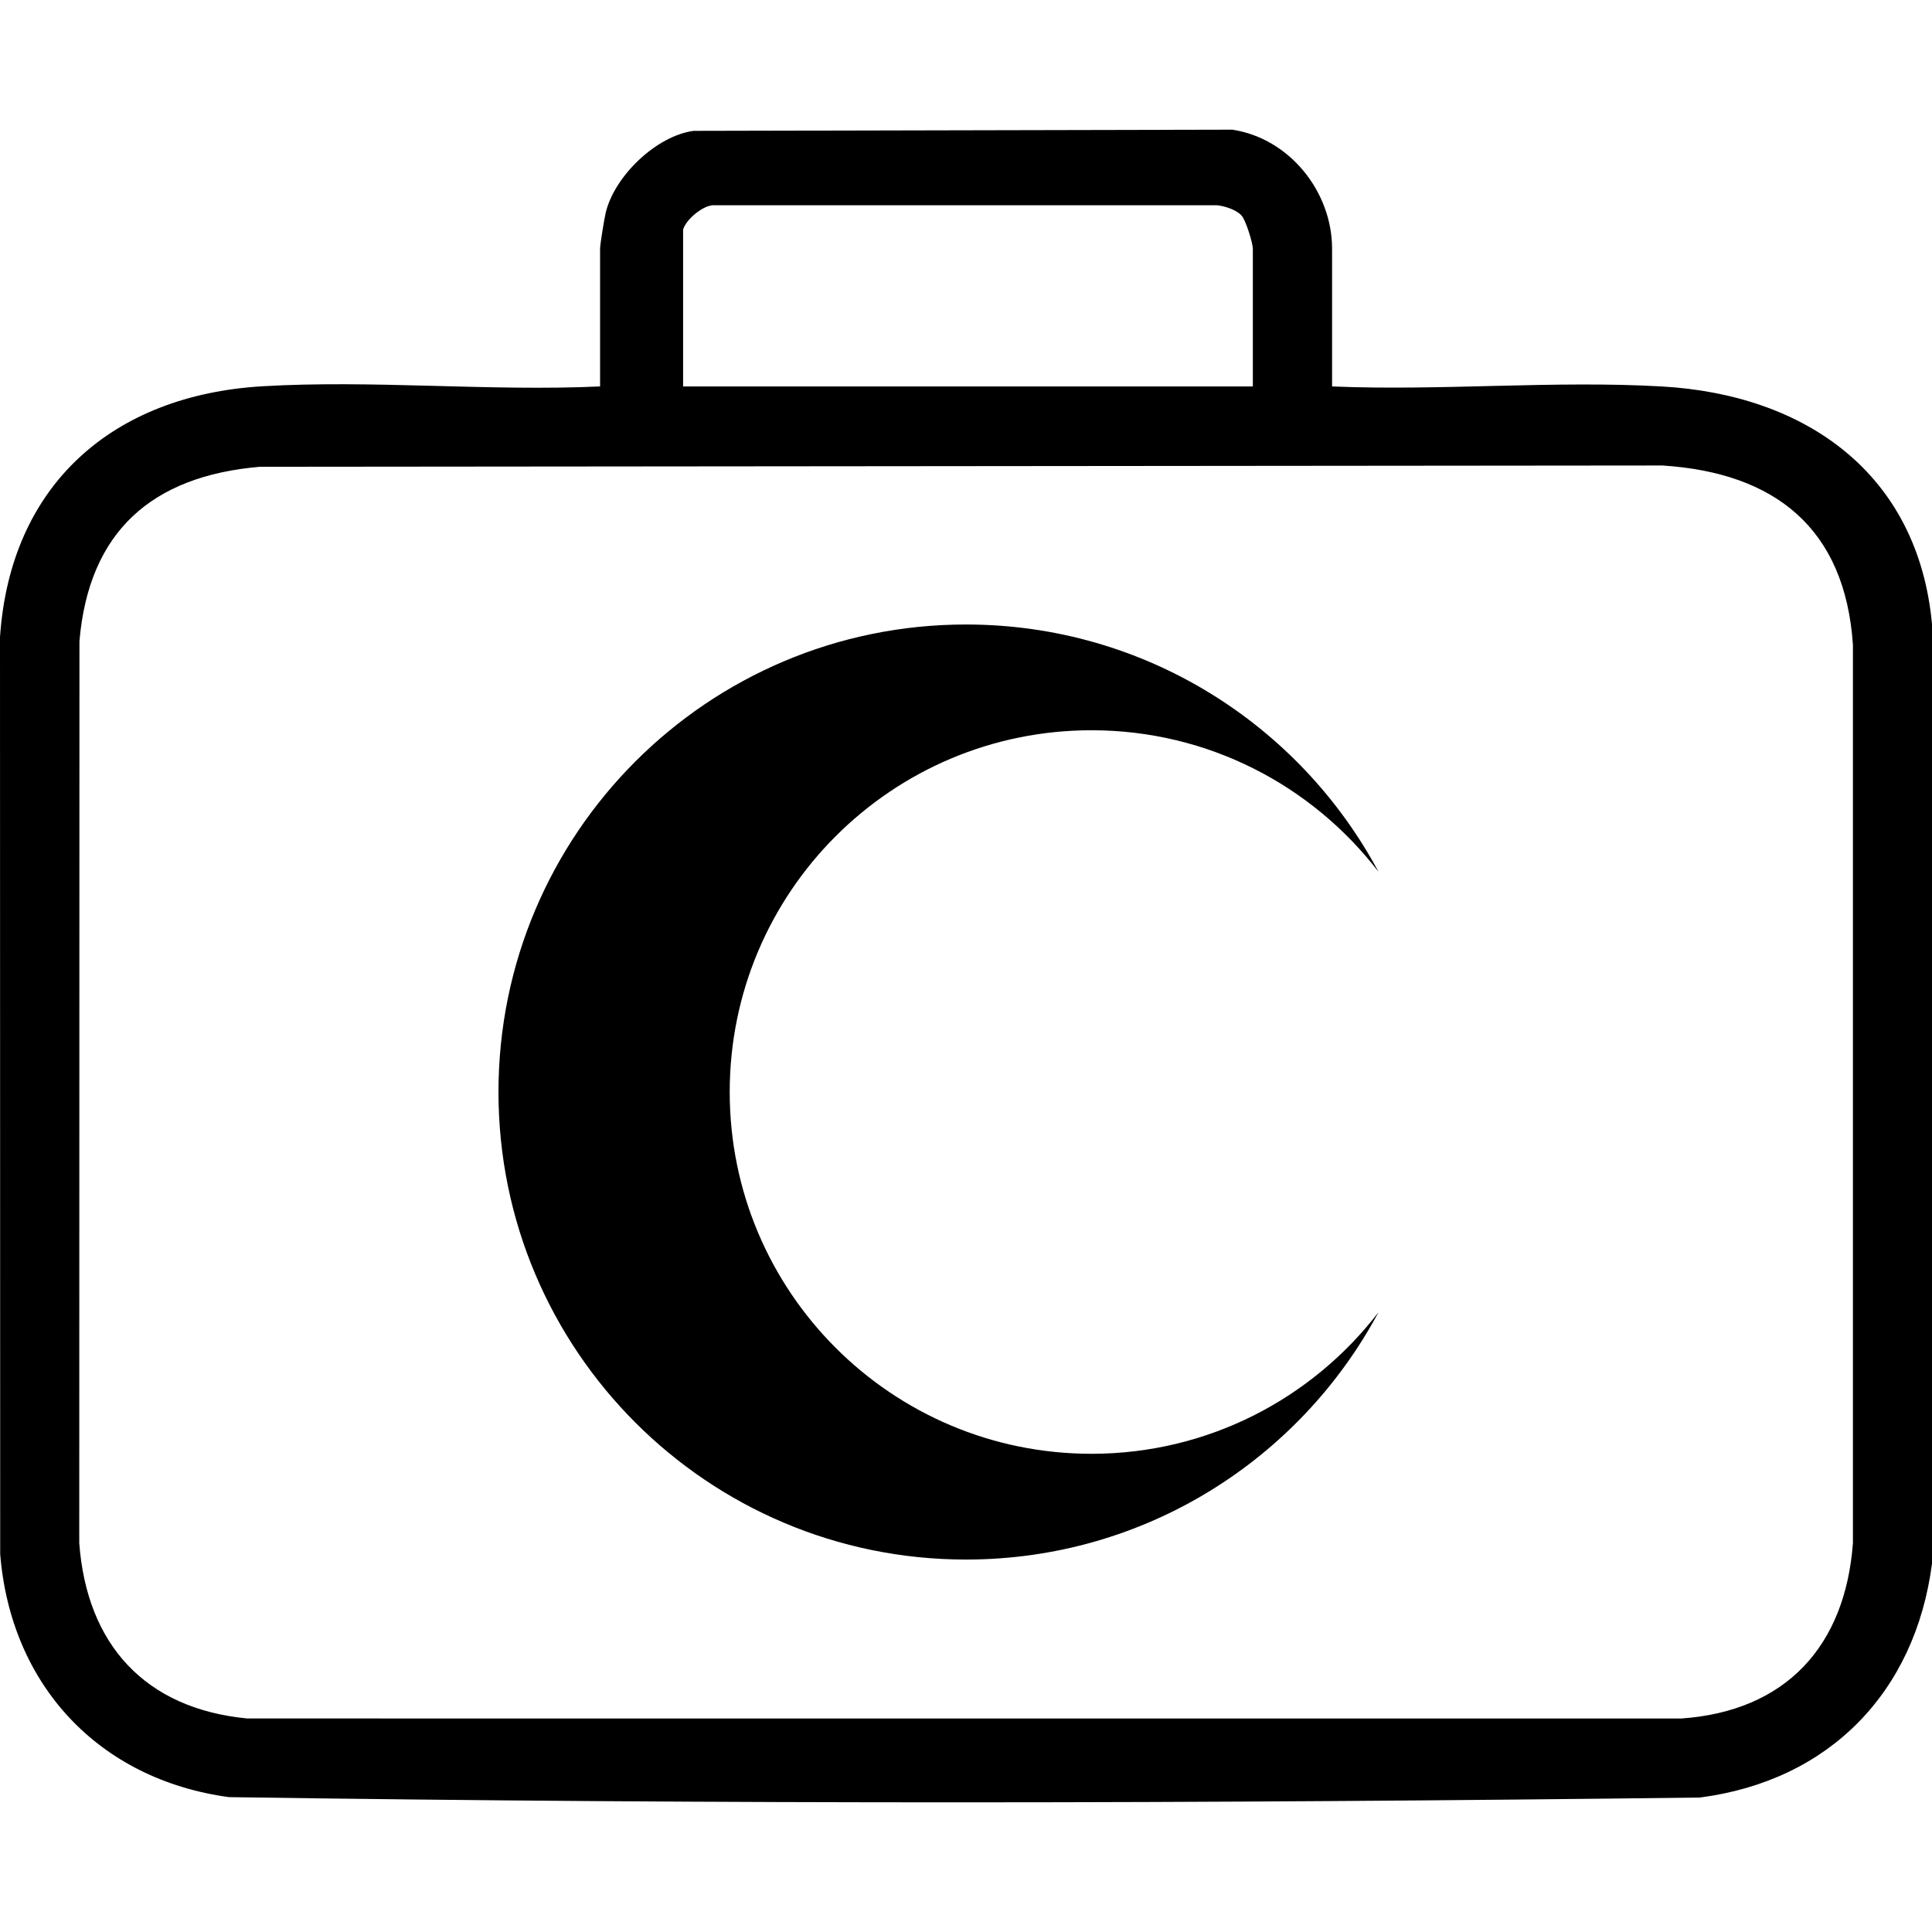
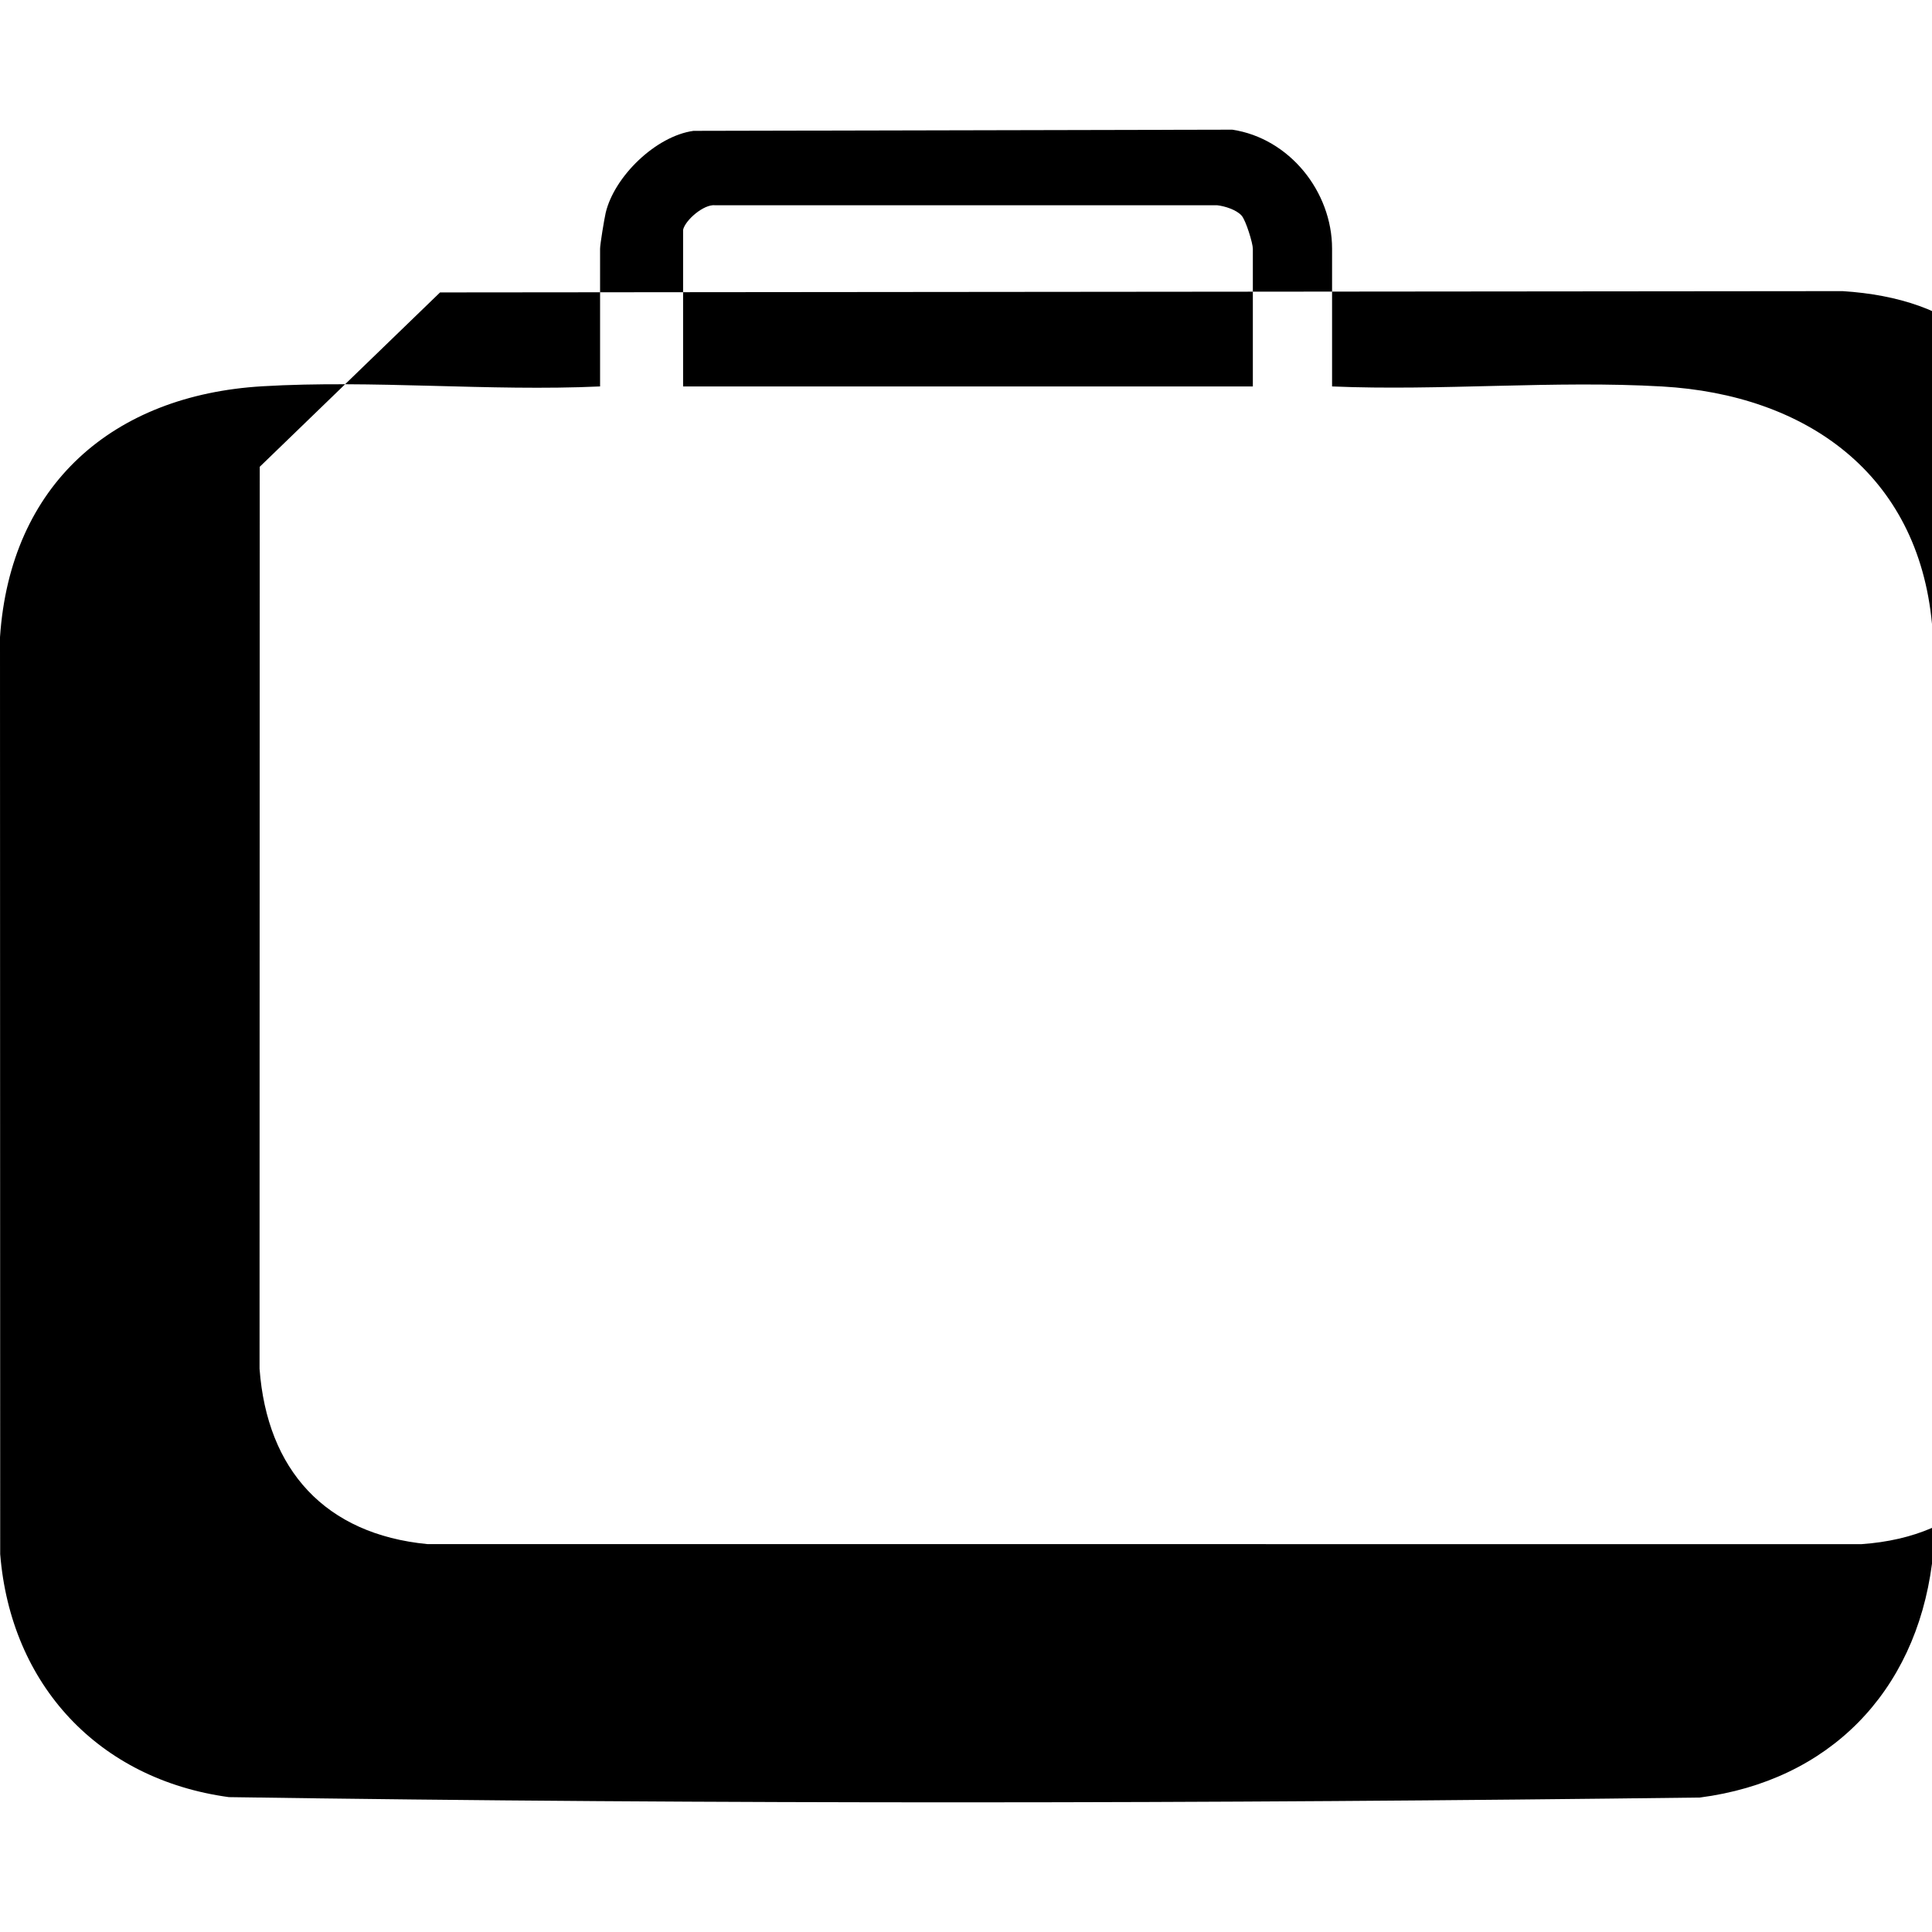
<svg xmlns="http://www.w3.org/2000/svg" id="katman_1" version="1.1" viewBox="0 0 1000 1000">
-   <path d="M1000,809.34c-8.68,66.56-53.18,112.38-120.14,121.06-253.55,3.15-507.87,3.56-761.39-.21C51,921,5.56,872.09.1,804.43L0,329.81c5.3-78.98,58.43-125.26,135.73-129.87,57.04-3.4,117.49,2.71,174.87.08v-71.28c0-2.27,2.19-15.57,2.9-18.58,4.45-18.82,25.96-39.74,45.46-42.43l278.87-.61c29.56,4.45,51.65,32.05,51.65,61.62v71.28c56.18,2.38,114.97-3.2,170.87.02,74.23,4.28,132.44,45.02,139.66,123.02v486.29ZM353.57,118.97v81.05h294.9v-71.28c0-2.8-3.56-14.55-5.79-17.11-2.65-3.05-8.73-4.96-12.73-5.4h-259.83c-5.85-.62-15.48,7.74-16.56,12.75ZM134.44,241.61c-55.71,4.77-88.47,33.4-93.32,90.25l-.1,466.81c3.88,52.46,34,85.7,86.91,90.81l742.29.02c54.12-3.79,84.9-37.43,88.85-90.83v-464.96c-4.11-60.24-40.22-89.03-98.62-92.77l-726,.67Z" />
-   <path d="M564.95,752.48c-103.42,0-187.25-83.84-187.25-187.25s83.84-187.25,187.25-187.25c60.53,0,114.33,28.72,148.56,73.28-40.75-76.18-121.07-128.02-213.51-128.02-133.65,0-241.99,108.34-241.99,241.99s108.34,241.99,241.99,241.99c92.44,0,172.76-51.83,213.51-128.02-34.23,44.55-88.04,73.28-148.56,73.28Z" />
+   <path d="M1000,809.34c-8.68,66.56-53.18,112.38-120.14,121.06-253.55,3.15-507.87,3.56-761.39-.21C51,921,5.56,872.09.1,804.43L0,329.81c5.3-78.98,58.43-125.26,135.73-129.87,57.04-3.4,117.49,2.71,174.87.08v-71.28c0-2.27,2.19-15.57,2.9-18.58,4.45-18.82,25.96-39.74,45.46-42.43l278.87-.61c29.56,4.45,51.65,32.05,51.65,61.62v71.28c56.18,2.38,114.97-3.2,170.87.02,74.23,4.28,132.44,45.02,139.66,123.02v486.29ZM353.57,118.97v81.05h294.9v-71.28c0-2.8-3.56-14.55-5.79-17.11-2.65-3.05-8.73-4.96-12.73-5.4h-259.83c-5.85-.62-15.48,7.74-16.56,12.75ZM134.44,241.61l-.1,466.81c3.88,52.46,34,85.7,86.91,90.81l742.29.02c54.12-3.79,84.9-37.43,88.85-90.83v-464.96c-4.11-60.24-40.22-89.03-98.62-92.77l-726,.67Z" />
</svg>